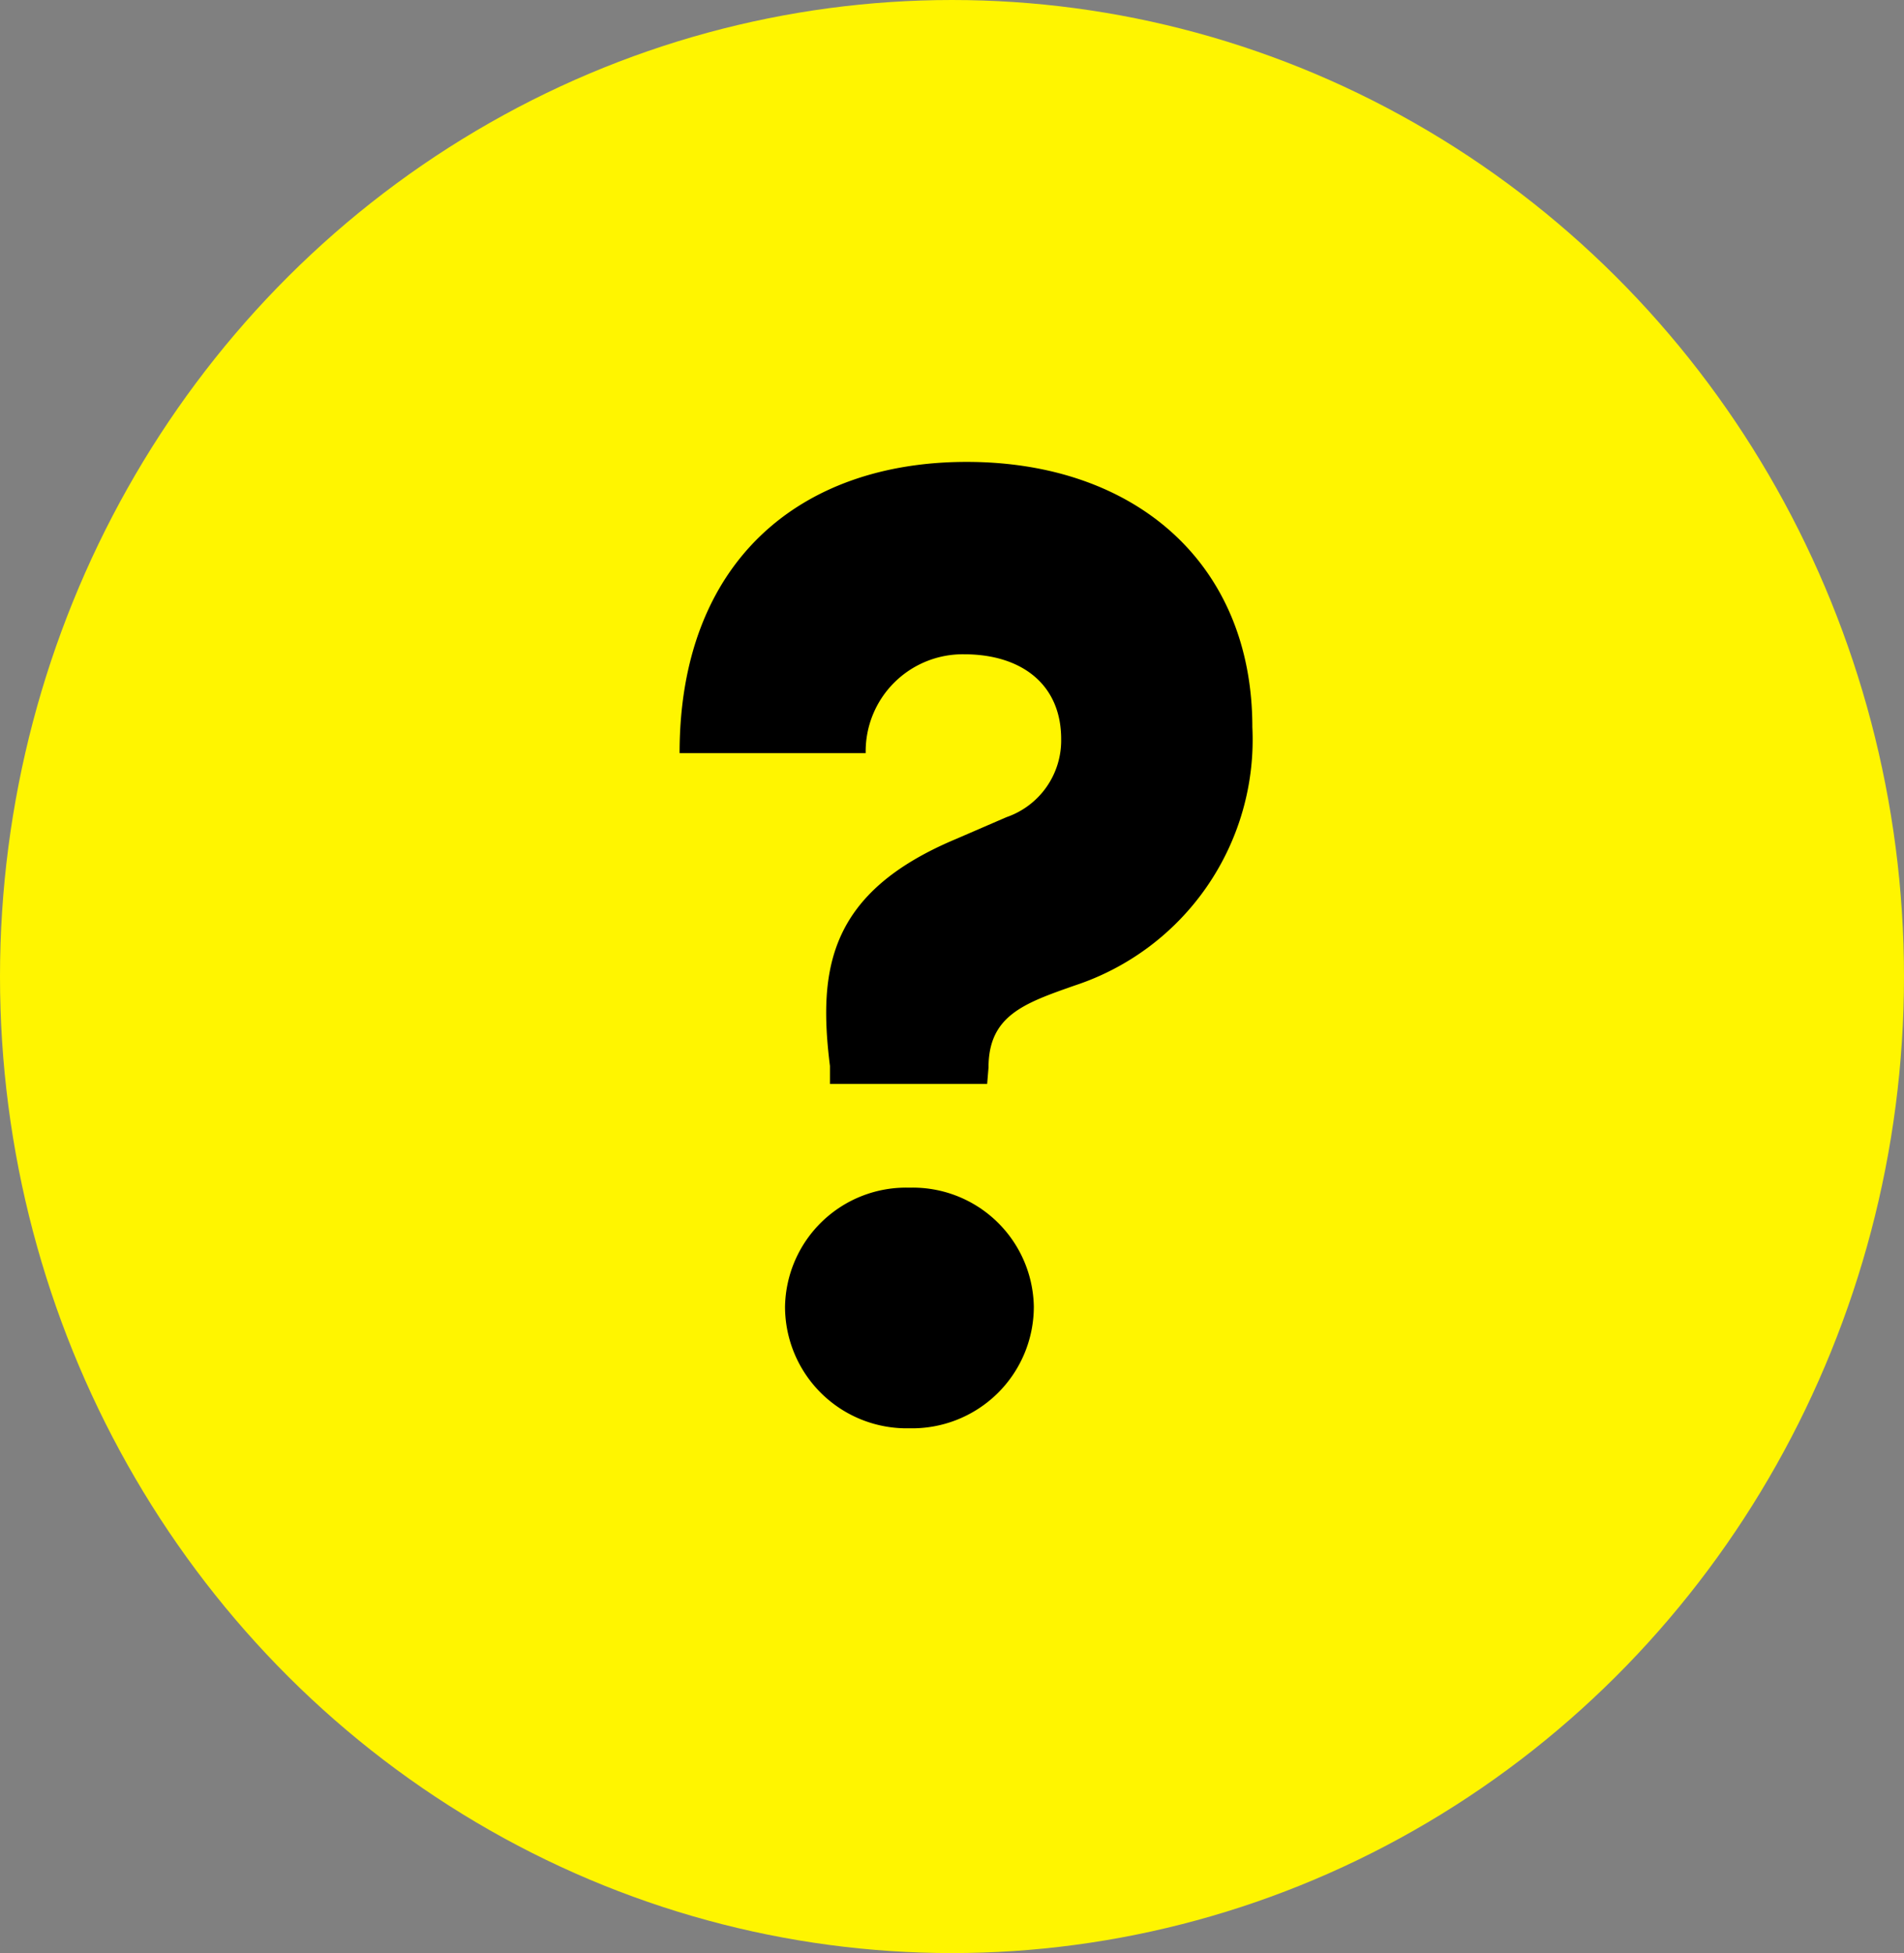
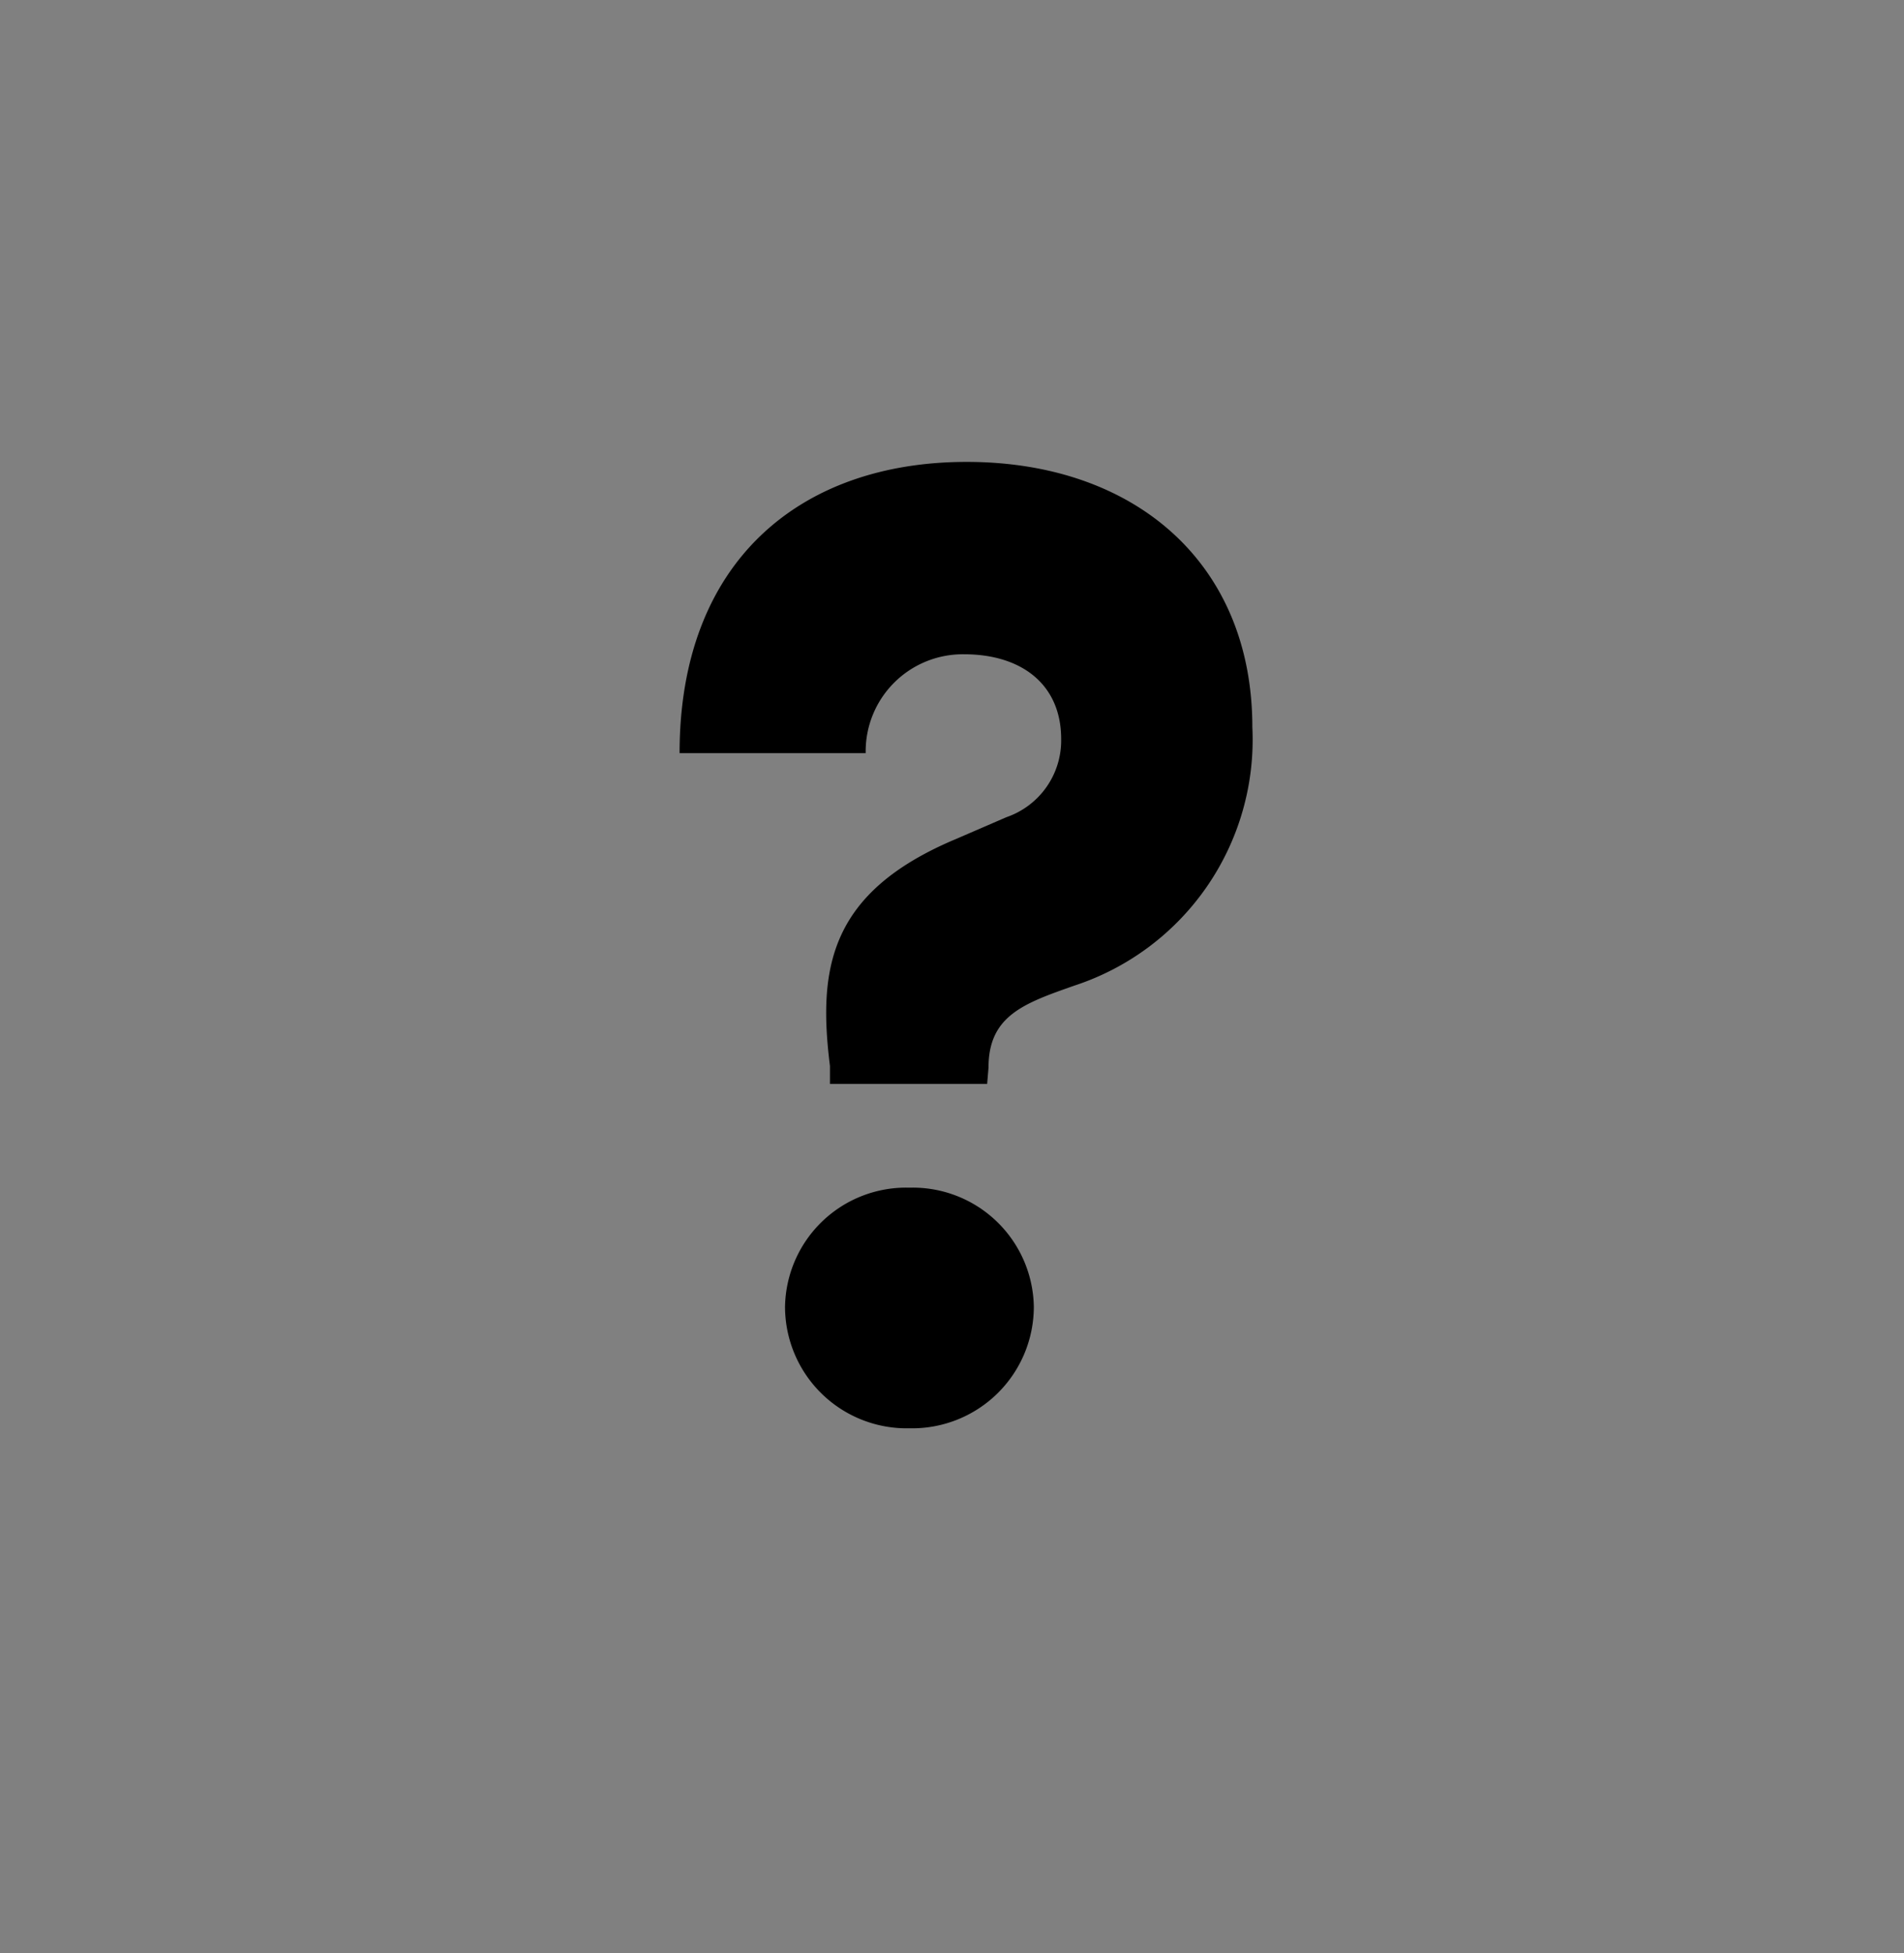
<svg xmlns="http://www.w3.org/2000/svg" width="39" height="40" viewBox="0 0 39 40">
  <rect x="0" y="0" width="39" height="40" fill="#808080" stroke="none" />
  <g id="Gruppe_982" data-name="Gruppe 982" transform="translate(-403 -1575)">
    <g id="Gruppe_979" data-name="Gruppe 979" transform="translate(93 -4843)">
-       <ellipse id="Ellipse_64" data-name="Ellipse 64" cx="19.5" cy="20" rx="19.5" ry="20" transform="translate(310 6418)" fill="#fff500" />
-     </g>
+       </g>
    <path id="Pfad_420" data-name="Pfad 420" d="M4-6.8h3.22l.028-.336c0-1.064.728-1.316,1.764-1.68a5.3,5.3,0,0,0,3.64-5.292c0-3.36-2.408-5.432-5.852-5.432-3.416,0-5.88,2.044-5.88,5.964H4.732A1.989,1.989,0,0,1,6.748-15.6c1.176,0,1.988.616,1.988,1.736a1.662,1.662,0,0,1-1.12,1.6l-1.036.448C3.976-10.724,3.752-9.156,4-7.168ZM5.628.252A2.492,2.492,0,0,0,8.176-2.24,2.481,2.481,0,0,0,5.628-4.676,2.481,2.481,0,0,0,3.08-2.24,2.492,2.492,0,0,0,5.628.252Z" transform="translate(416 1604)" />
  </g>
</svg>